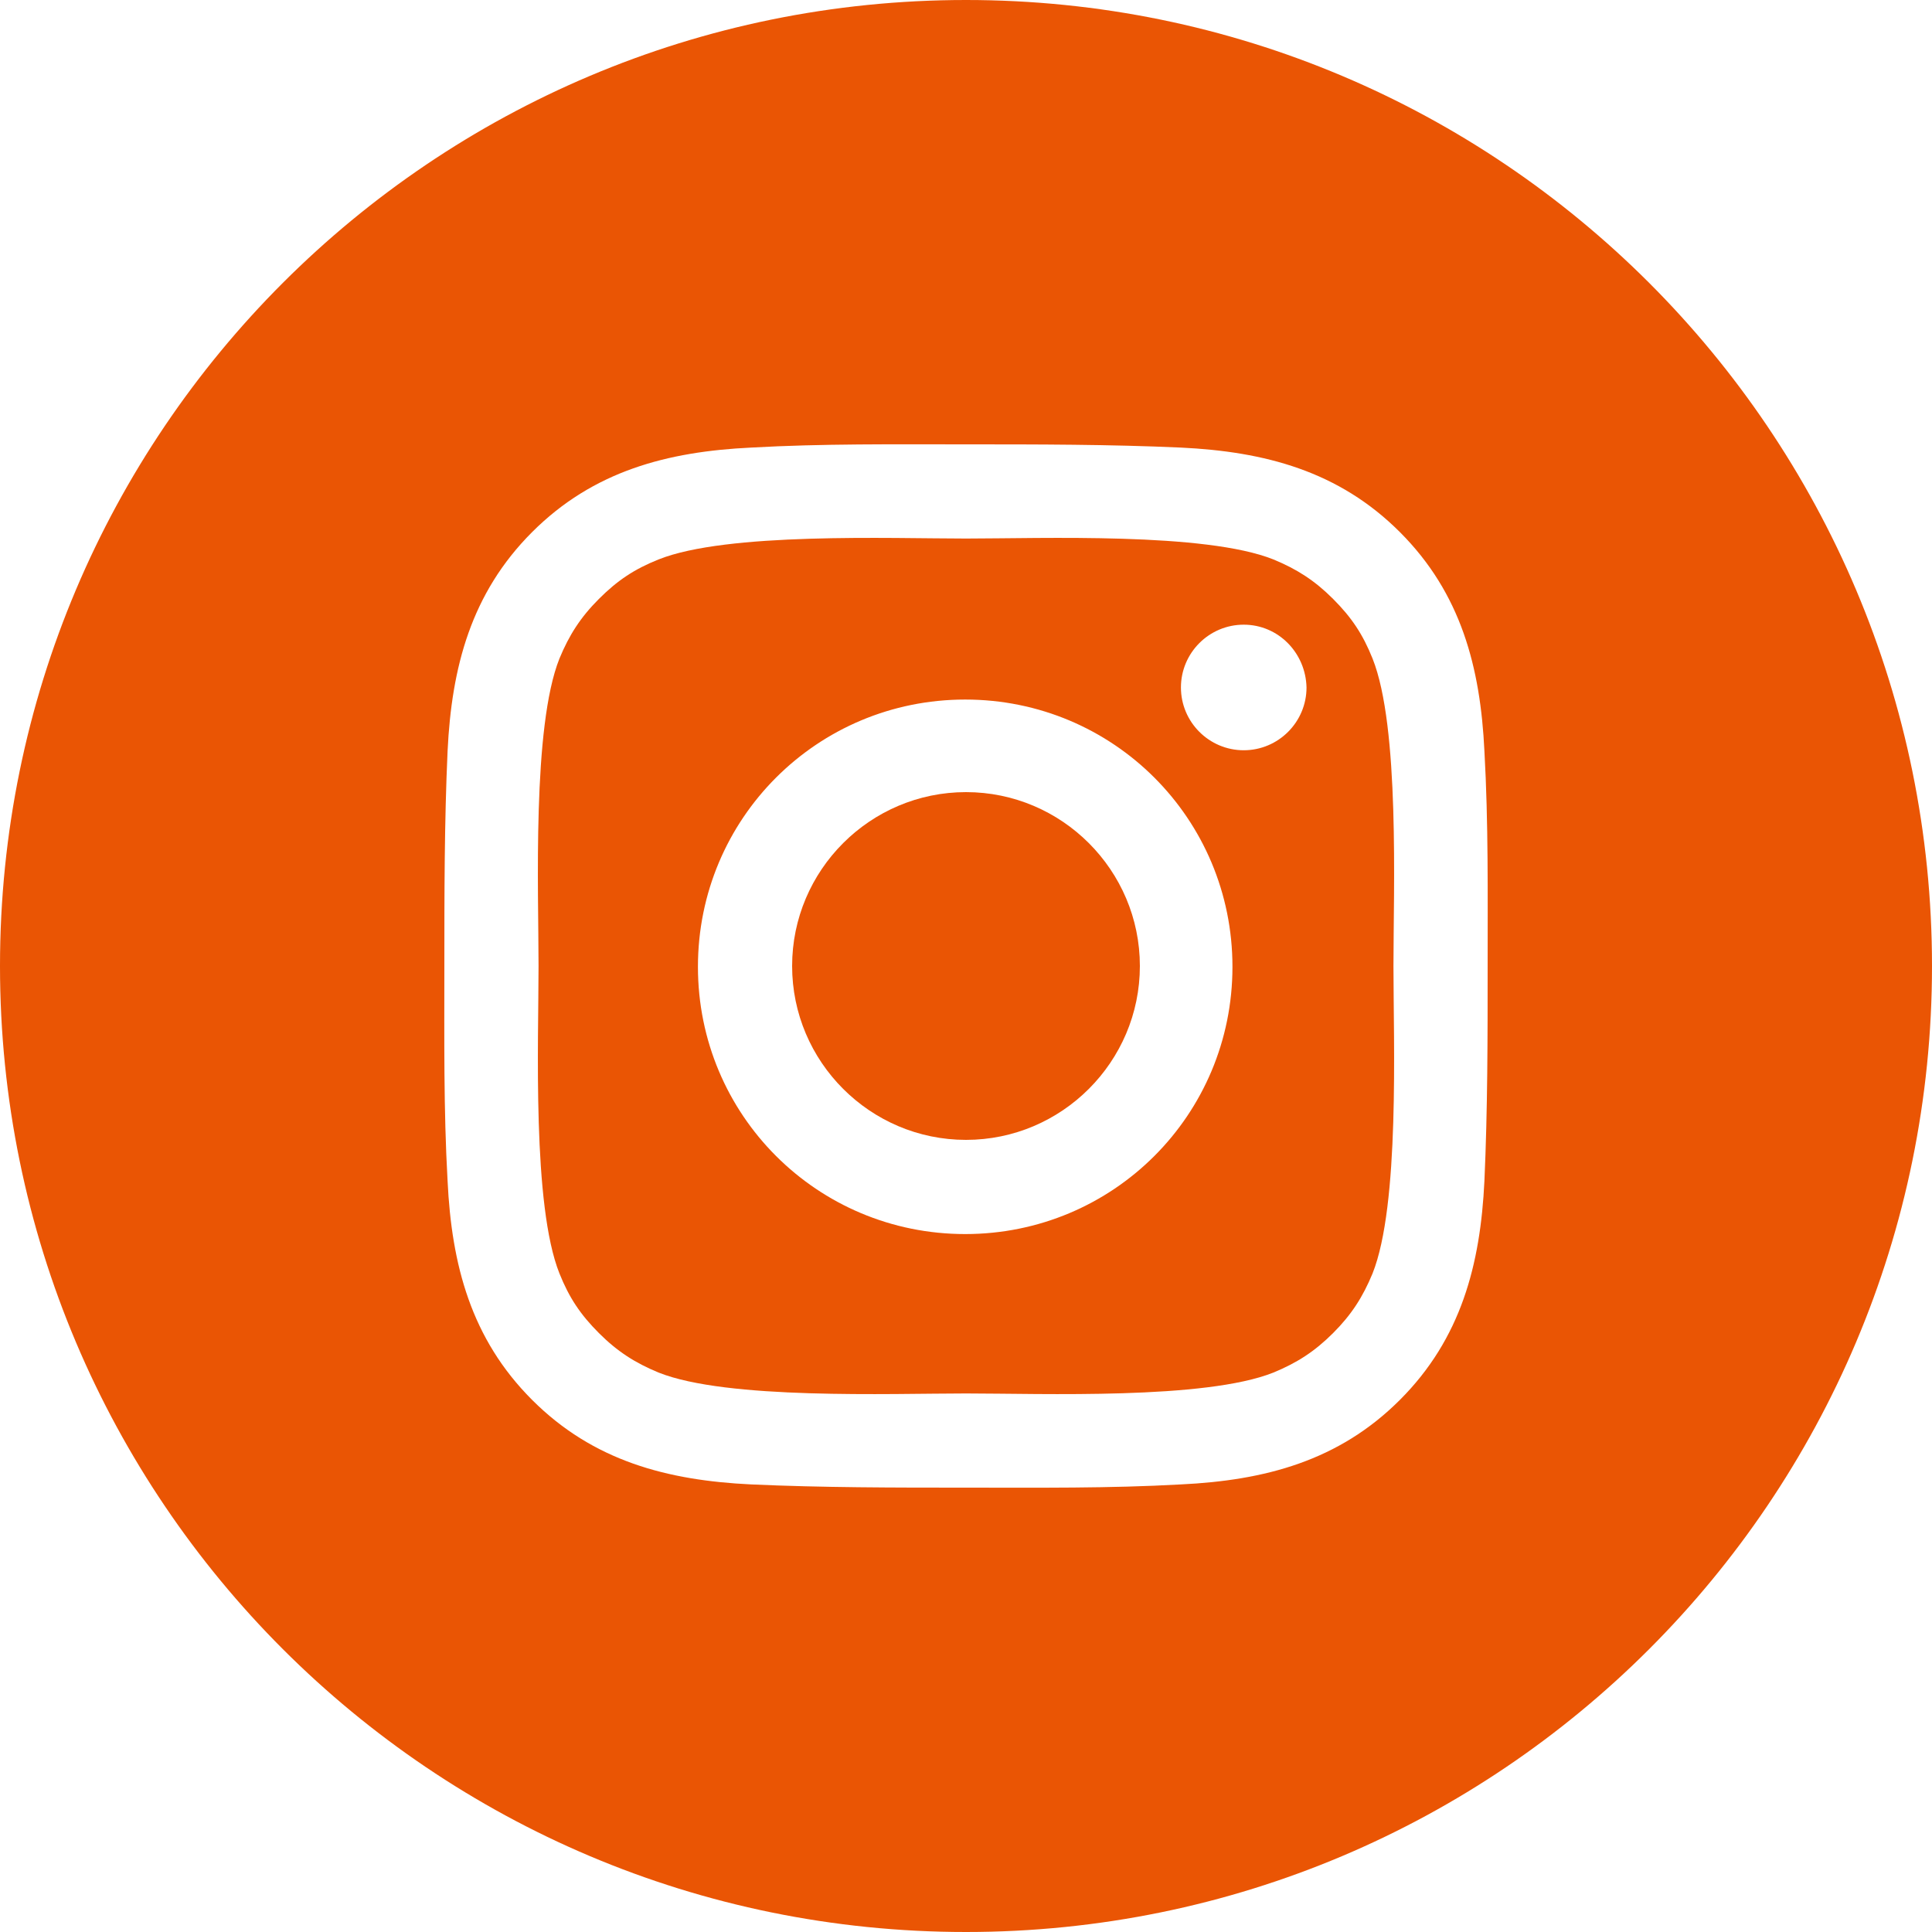
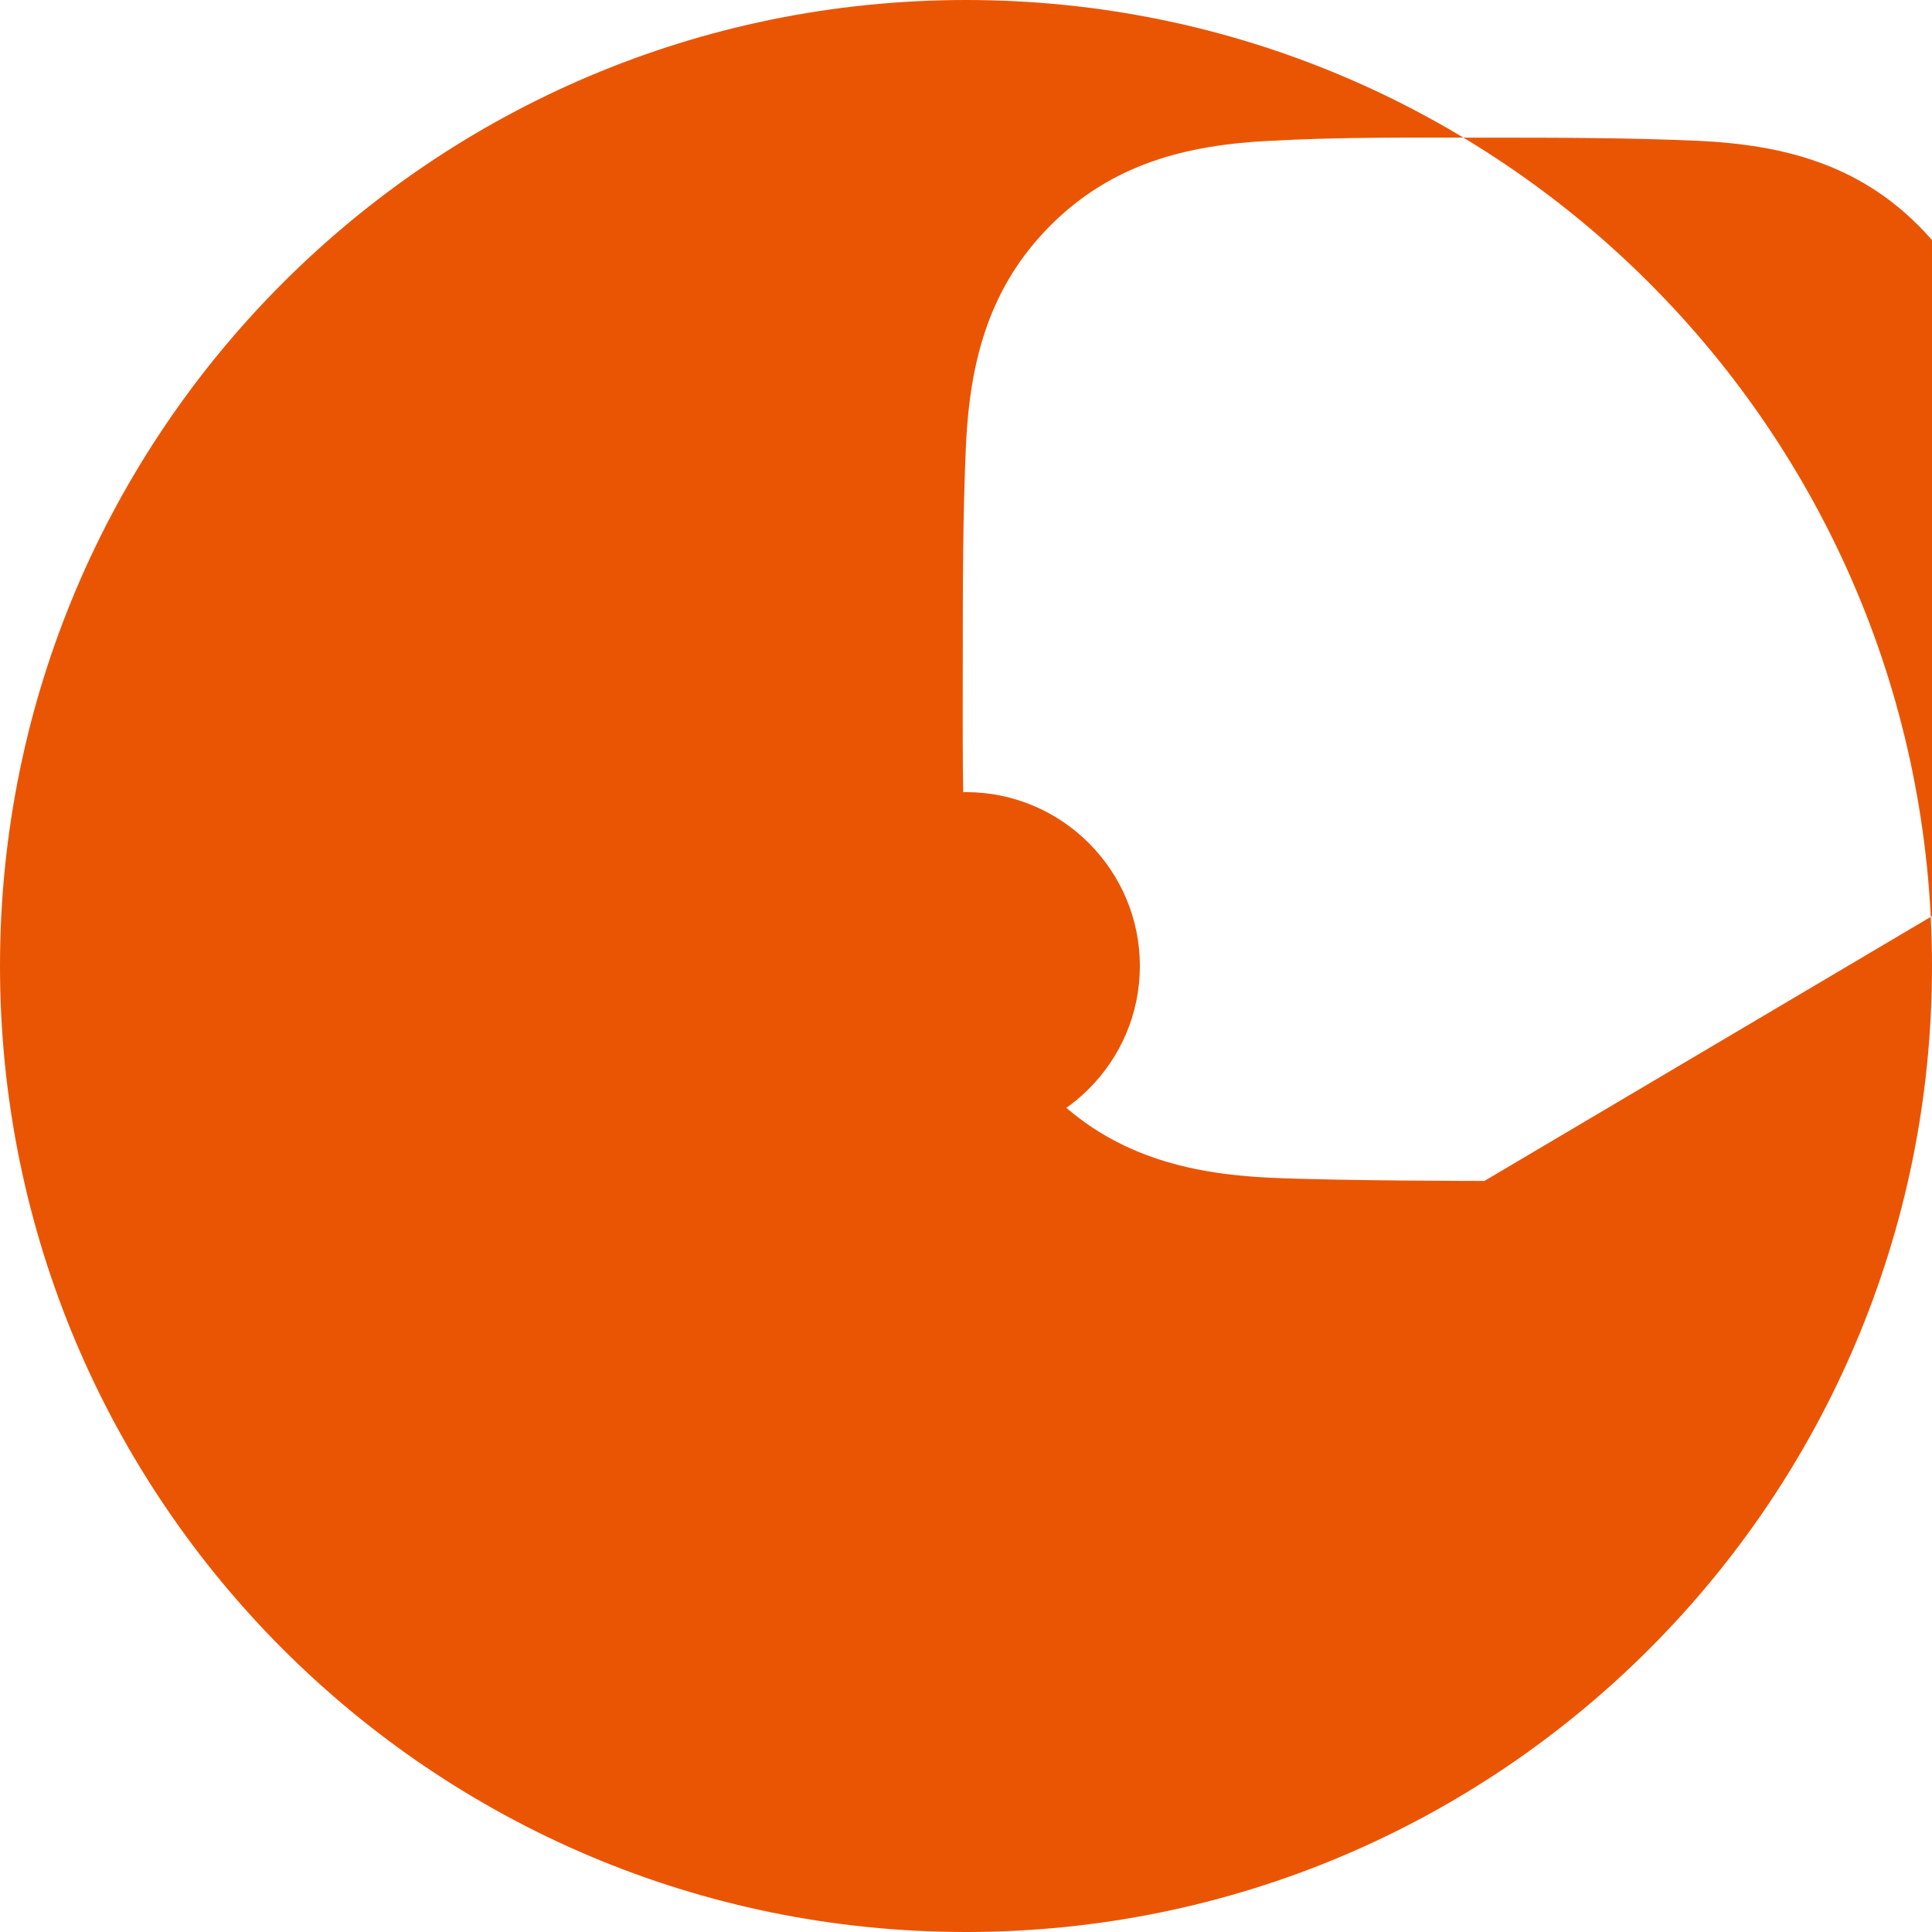
<svg xmlns="http://www.w3.org/2000/svg" id="_图层_2" viewBox="0 0 24 24">
  <defs>
    <style>.cls-1{fill:#ea5504;stroke-width:0px;}</style>
  </defs>
  <g id="_图层_1-2">
    <path class="cls-1" d="m12,9.84c-1.19,0-2.16.97-2.16,2.16s.97,2.16,2.16,2.16,2.16-.97,2.16-2.16-.97-2.16-2.16-2.16Z" />
-     <path class="cls-1" d="m17.05,8.18c-.12-.3-.26-.51-.49-.74-.23-.23-.45-.37-.74-.49-.85-.34-2.88-.26-3.82-.26s-2.97-.08-3.82.26c-.3.12-.51.26-.74.49-.23.23-.37.45-.49.74-.34.85-.26,2.88-.26,3.82s-.08,2.97.26,3.82c.12.3.26.51.49.74.23.23.45.37.74.49.85.34,2.88.26,3.82.26s2.97.08,3.82-.26c.29-.12.51-.26.74-.49.23-.23.37-.45.49-.74.34-.85.26-2.88.26-3.82s.08-2.97-.26-3.82Zm-5.06,7.15c-1.84,0-3.32-1.48-3.32-3.32s1.48-3.32,3.32-3.32,3.32,1.48,3.32,3.32-1.48,3.32-3.32,3.32Zm3.46-6.01c-.43,0-.78-.35-.78-.78s.35-.78.78-.78.77.35.78.78c0,.43-.35.78-.78.78Z" />
-     <path class="cls-1" d="m12,0C5.37,0,0,5.37,0,12s5.37,12,12,12,12-5.37,12-12S18.63,0,12,0Zm6.44,14.67c-.05,1.04-.29,1.96-1.05,2.72-.76.76-1.68,1-2.72,1.05-.89.05-1.78.04-2.67.04s-1.78,0-2.67-.04c-1.04-.05-1.96-.29-2.72-1.05-.76-.76-1-1.68-1.05-2.72-.05-.89-.04-1.78-.04-2.67s0-1.78.04-2.67c.05-1.04.29-1.96,1.05-2.72.76-.76,1.68-1,2.72-1.05.89-.05,1.78-.04,2.67-.04s1.78,0,2.67.04c1.04.05,1.96.29,2.72,1.05.76.76,1,1.68,1.05,2.72.05.89.04,1.78.04,2.67s0,1.78-.04,2.67Z" />
+     <path class="cls-1" d="m12,0C5.37,0,0,5.37,0,12s5.37,12,12,12,12-5.37,12-12S18.63,0,12,0Zm6.44,14.67s-1.78,0-2.67-.04c-1.04-.05-1.96-.29-2.72-1.05-.76-.76-1-1.68-1.05-2.72-.05-.89-.04-1.78-.04-2.67s0-1.78.04-2.67c.05-1.04.29-1.96,1.05-2.72.76-.76,1.68-1,2.72-1.05.89-.05,1.78-.04,2.67-.04s1.78,0,2.67.04c1.04.05,1.96.29,2.72,1.05.76.76,1,1.68,1.05,2.72.05.89.04,1.78.04,2.67s0,1.78-.04,2.67Z" />
  </g>
</svg>